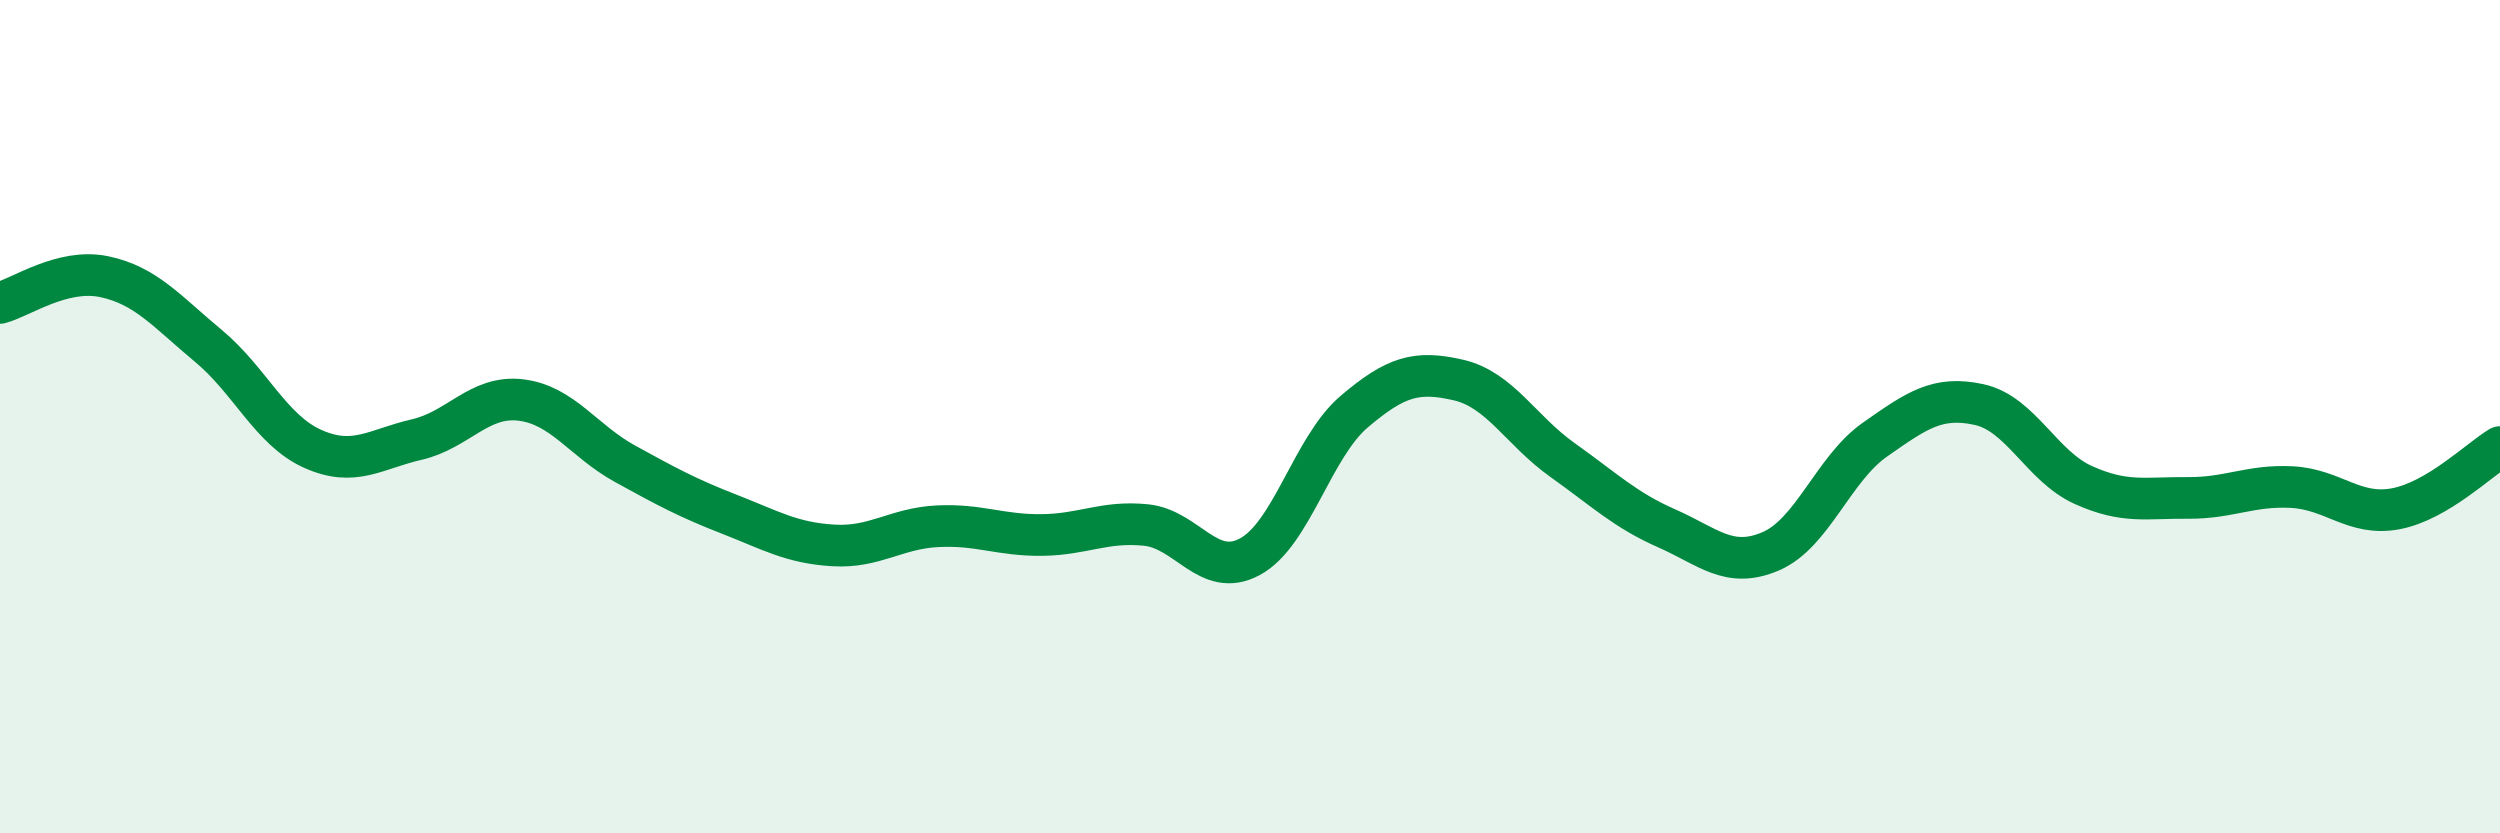
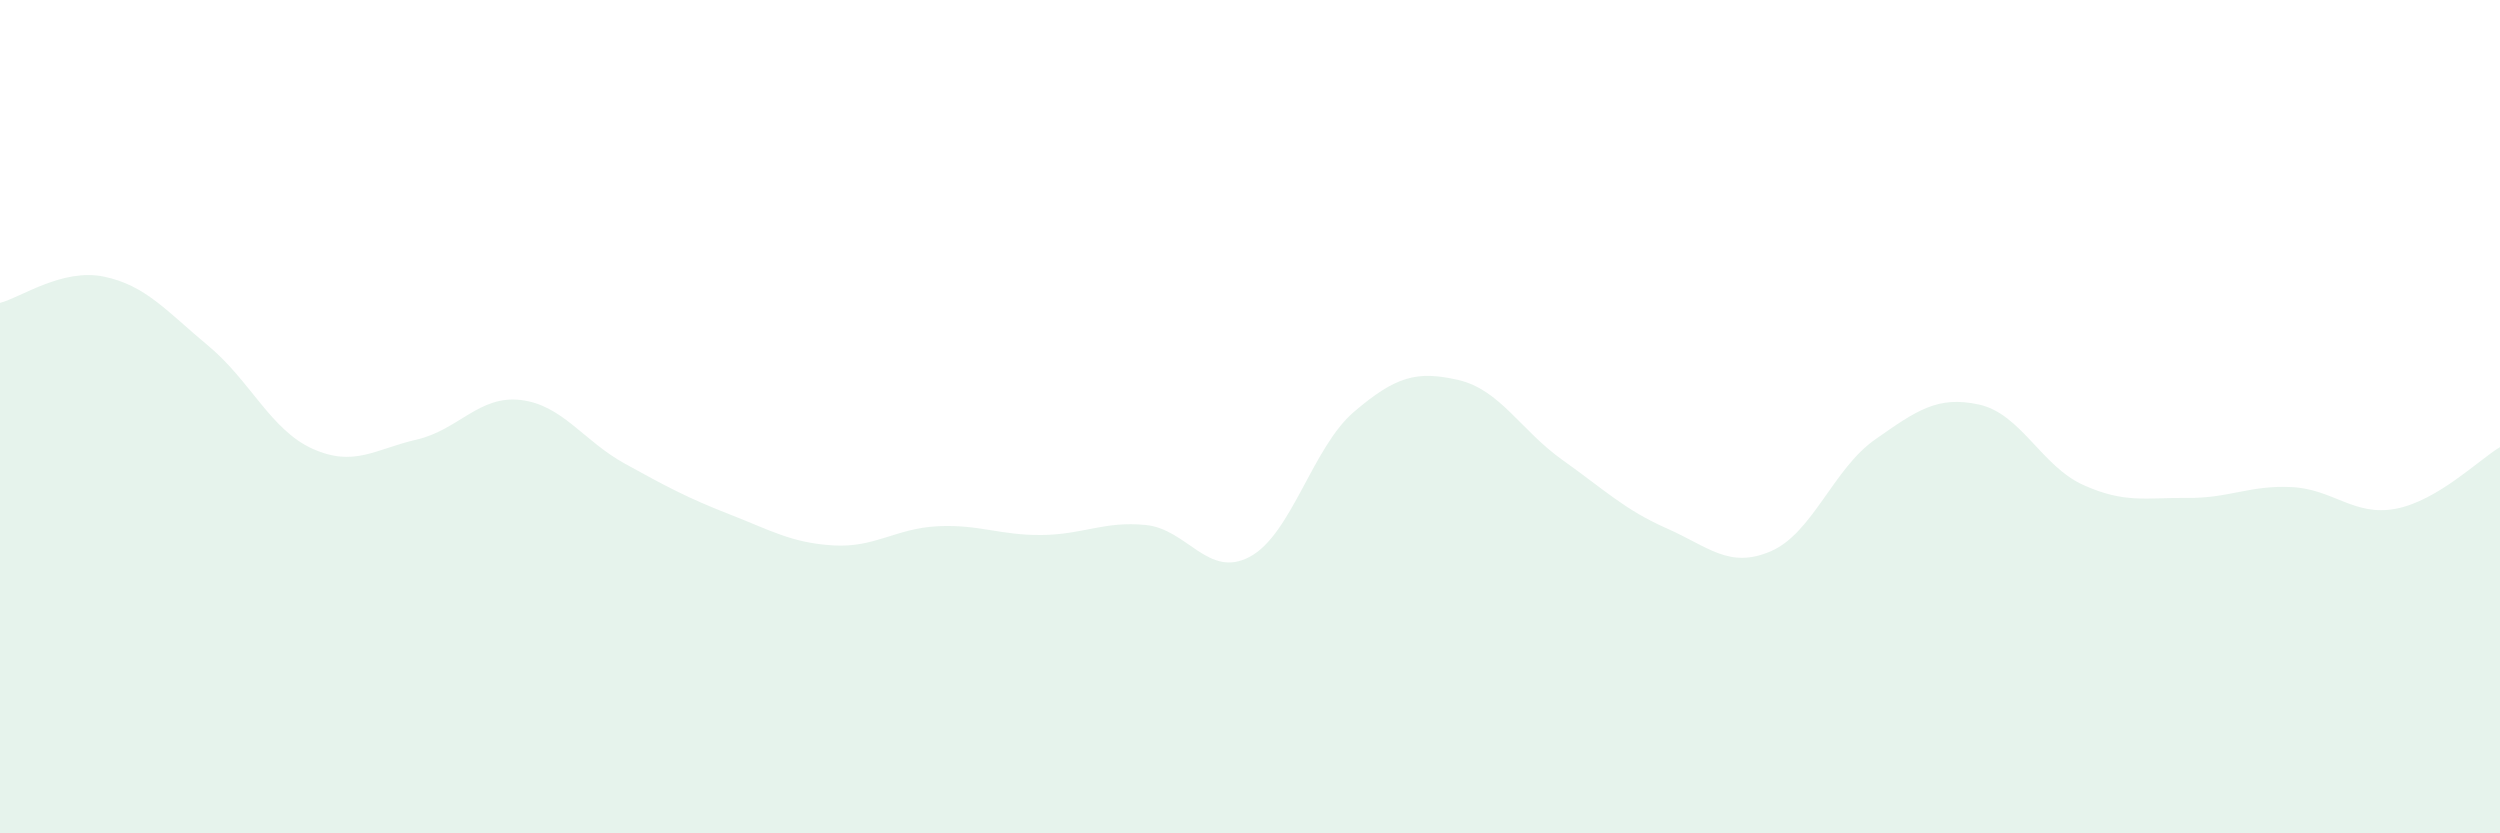
<svg xmlns="http://www.w3.org/2000/svg" width="60" height="20" viewBox="0 0 60 20">
  <path d="M 0,7.27 C 0.5,7.14 1.5,6.43 2.5,6.64 C 3.5,6.85 4,7.47 5,8.3 C 6,9.13 6.5,10.32 7.5,10.77 C 8.5,11.22 9,10.78 10,10.55 C 11,10.32 11.5,9.48 12.5,9.6 C 13.5,9.72 14,10.58 15,11.13 C 16,11.68 16.5,11.95 17.5,12.34 C 18.5,12.73 19,13.03 20,13.09 C 21,13.15 21.5,12.68 22.5,12.63 C 23.5,12.58 24,12.85 25,12.84 C 26,12.83 26.5,12.5 27.5,12.6 C 28.5,12.7 29,13.9 30,13.36 C 31,12.82 31.5,10.73 32.5,9.88 C 33.5,9.03 34,8.89 35,9.12 C 36,9.35 36.5,10.33 37.5,11.04 C 38.5,11.75 39,12.24 40,12.68 C 41,13.12 41.5,13.66 42.5,13.23 C 43.5,12.8 44,11.25 45,10.55 C 46,9.85 46.5,9.49 47.5,9.71 C 48.5,9.93 49,11.19 50,11.64 C 51,12.09 51.5,11.94 52.5,11.95 C 53.5,11.96 54,11.64 55,11.69 C 56,11.74 56.5,12.4 57.5,12.21 C 58.5,12.02 59.5,11.03 60,10.73L60 20L0 20Z" fill="#008740" opacity="0.1" stroke-linecap="round" stroke-linejoin="round" />
-   <path d="M 0,7.27 C 0.5,7.14 1.5,6.43 2.5,6.64 C 3.5,6.85 4,7.47 5,8.3 C 6,9.13 6.5,10.32 7.5,10.77 C 8.5,11.22 9,10.78 10,10.55 C 11,10.32 11.5,9.48 12.5,9.6 C 13.5,9.72 14,10.58 15,11.13 C 16,11.68 16.5,11.95 17.5,12.34 C 18.5,12.73 19,13.03 20,13.09 C 21,13.15 21.5,12.68 22.5,12.63 C 23.5,12.58 24,12.85 25,12.84 C 26,12.83 26.5,12.5 27.5,12.6 C 28.5,12.7 29,13.9 30,13.36 C 31,12.82 31.5,10.73 32.5,9.88 C 33.5,9.03 34,8.89 35,9.12 C 36,9.35 36.5,10.33 37.5,11.04 C 38.5,11.75 39,12.24 40,12.68 C 41,13.12 41.5,13.66 42.5,13.23 C 43.5,12.8 44,11.25 45,10.55 C 46,9.85 46.5,9.49 47.5,9.71 C 48.5,9.93 49,11.19 50,11.64 C 51,12.09 51.5,11.94 52.5,11.95 C 53.5,11.96 54,11.64 55,11.69 C 56,11.74 56.5,12.4 57.5,12.21 C 58.5,12.02 59.5,11.03 60,10.73" stroke="#008740" stroke-width="1" fill="none" stroke-linecap="round" stroke-linejoin="round" />
</svg>